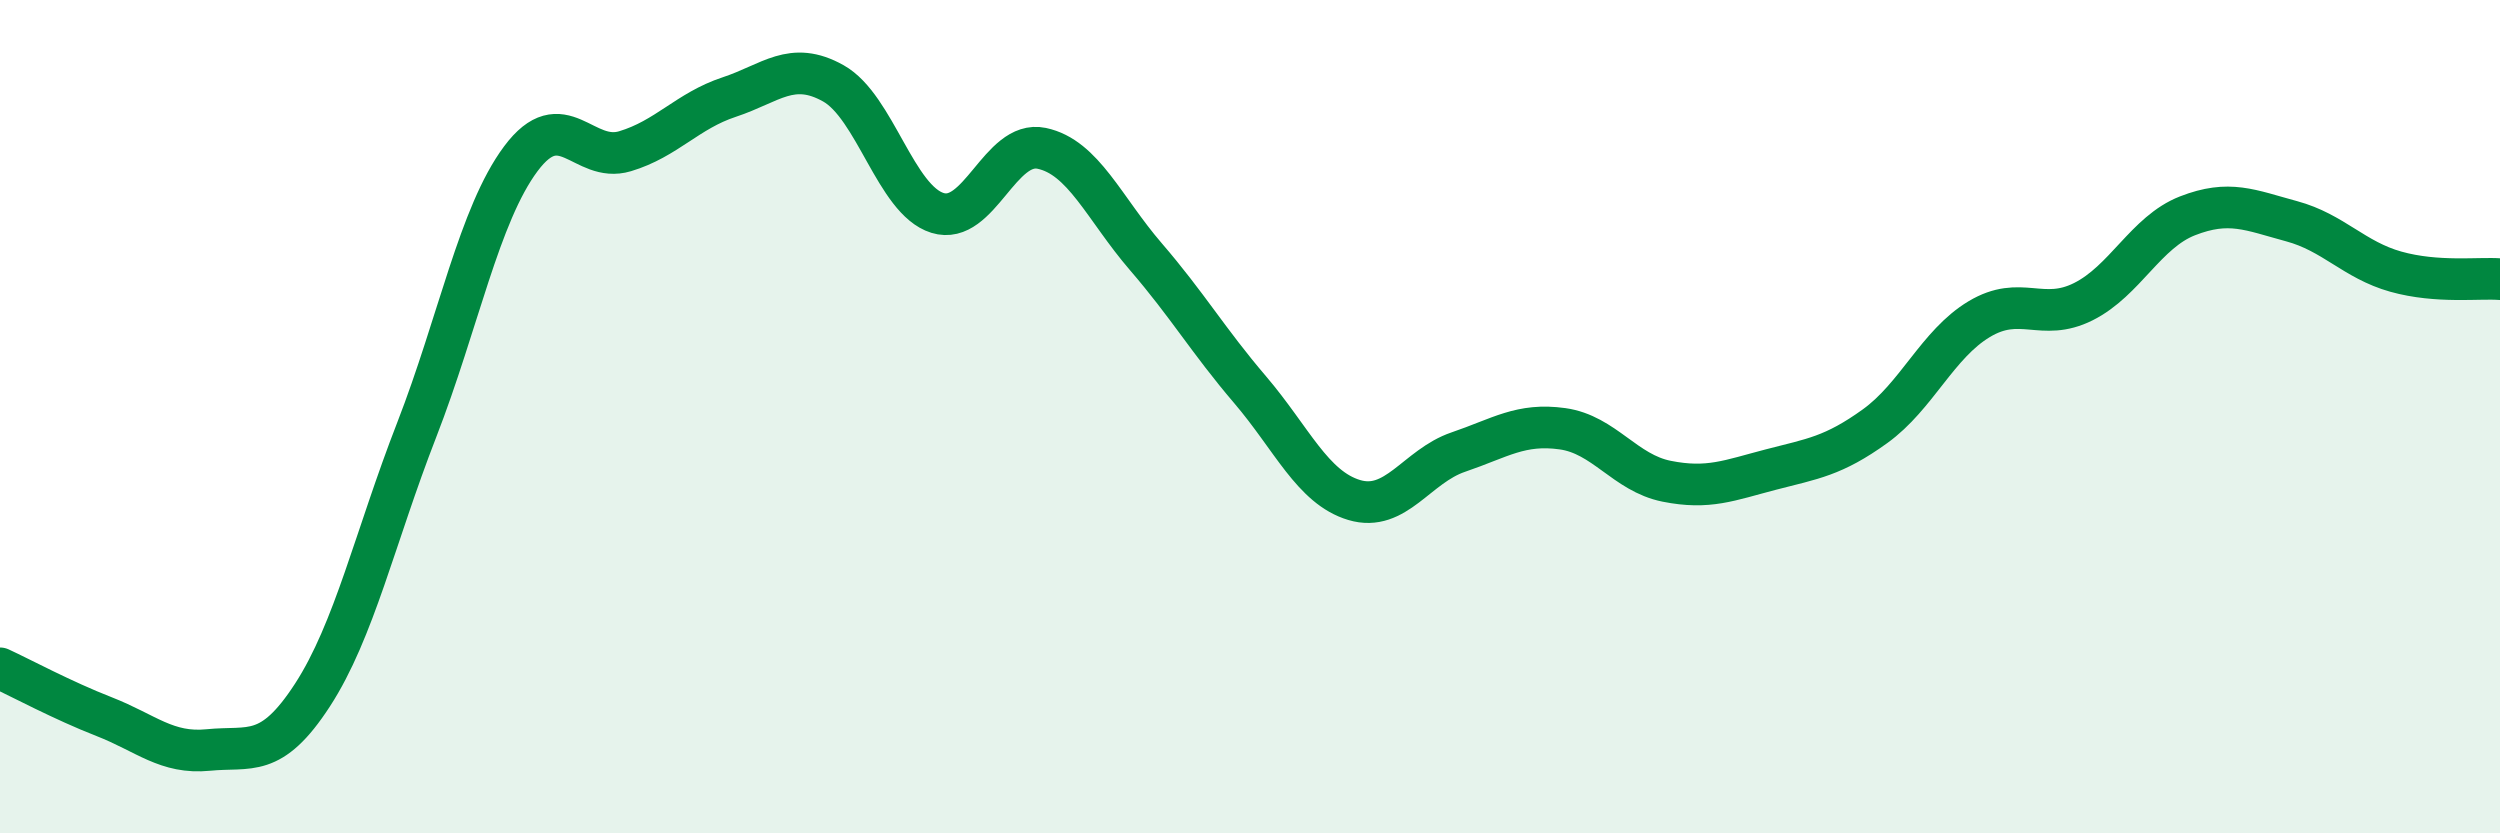
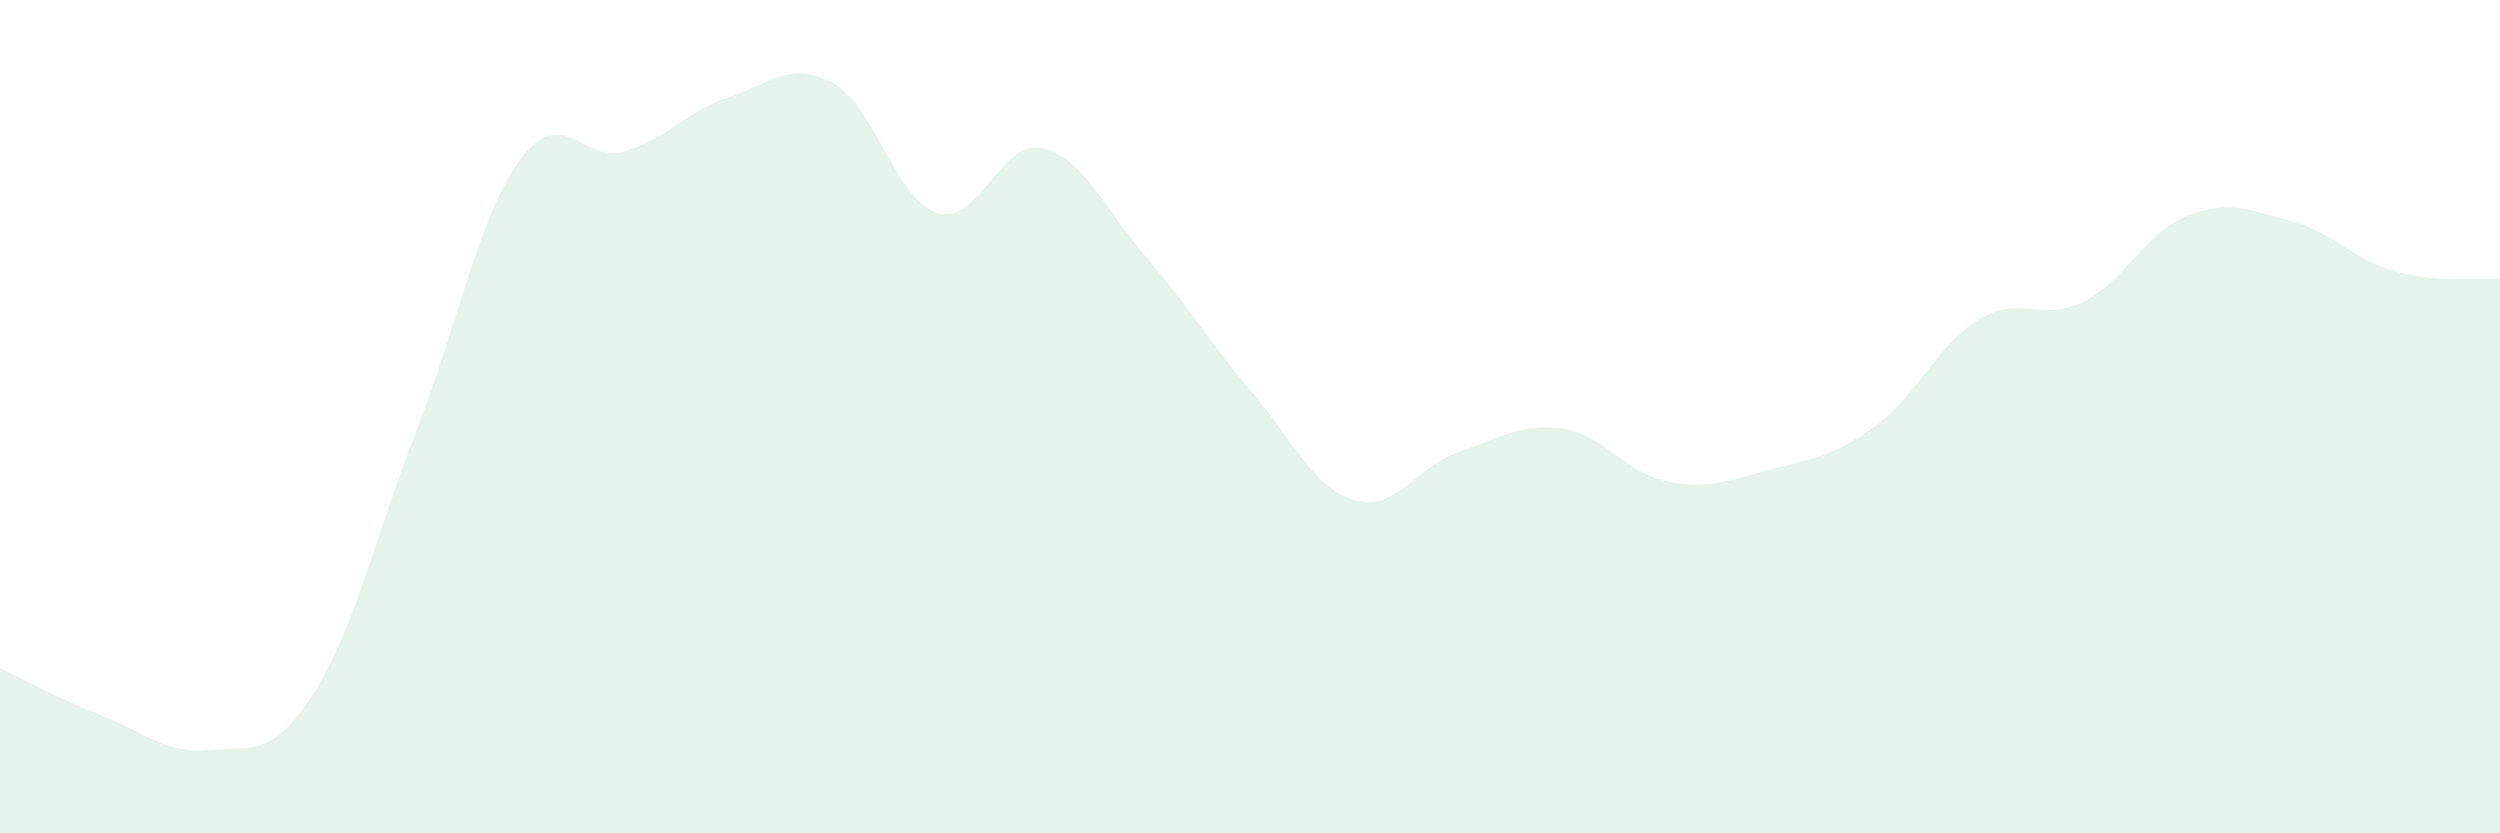
<svg xmlns="http://www.w3.org/2000/svg" width="60" height="20" viewBox="0 0 60 20">
  <path d="M 0,16.04 C 0.5,16.27 1.5,16.81 2.5,17.2 C 3.5,17.59 4,18.1 5,18 C 6,17.9 6.5,18.22 7.5,16.68 C 8.5,15.14 9,12.89 10,10.32 C 11,7.75 11.5,5.15 12.5,3.81 C 13.5,2.47 14,3.93 15,3.63 C 16,3.33 16.5,2.66 17.5,2.33 C 18.5,2 19,1.44 20,2 C 21,2.56 21.5,4.8 22.5,5.11 C 23.5,5.42 24,3.35 25,3.56 C 26,3.77 26.5,5 27.5,6.16 C 28.5,7.32 29,8.18 30,9.35 C 31,10.52 31.5,11.7 32.5,12 C 33.5,12.3 34,11.19 35,10.85 C 36,10.51 36.5,10.15 37.5,10.29 C 38.5,10.43 39,11.35 40,11.55 C 41,11.75 41.5,11.53 42.5,11.27 C 43.5,11.01 44,10.95 45,10.23 C 46,9.51 46.5,8.26 47.5,7.66 C 48.5,7.06 49,7.74 50,7.24 C 51,6.74 51.5,5.57 52.5,5.18 C 53.5,4.79 54,5.04 55,5.31 C 56,5.58 56.5,6.24 57.5,6.52 C 58.5,6.8 59.5,6.66 60,6.7L60 20L0 20Z" fill="#008740" opacity="0.1" stroke-linecap="round" stroke-linejoin="round" />
-   <path d="M 0,16.04 C 0.5,16.27 1.5,16.81 2.5,17.2 C 3.5,17.59 4,18.1 5,18 C 6,17.9 6.5,18.22 7.5,16.68 C 8.5,15.14 9,12.89 10,10.32 C 11,7.75 11.5,5.15 12.5,3.81 C 13.5,2.47 14,3.93 15,3.63 C 16,3.33 16.5,2.66 17.5,2.33 C 18.5,2 19,1.44 20,2 C 21,2.56 21.5,4.8 22.5,5.11 C 23.5,5.42 24,3.35 25,3.56 C 26,3.77 26.5,5 27.5,6.16 C 28.5,7.32 29,8.18 30,9.35 C 31,10.52 31.5,11.7 32.5,12 C 33.5,12.3 34,11.19 35,10.85 C 36,10.51 36.5,10.15 37.5,10.29 C 38.5,10.43 39,11.35 40,11.55 C 41,11.75 41.5,11.53 42.5,11.27 C 43.5,11.01 44,10.95 45,10.23 C 46,9.51 46.5,8.26 47.5,7.66 C 48.5,7.06 49,7.74 50,7.24 C 51,6.74 51.5,5.57 52.5,5.18 C 53.5,4.79 54,5.04 55,5.31 C 56,5.58 56.5,6.24 57.5,6.52 C 58.5,6.8 59.5,6.66 60,6.7" stroke="#008740" stroke-width="1" fill="none" stroke-linecap="round" stroke-linejoin="round" />
</svg>